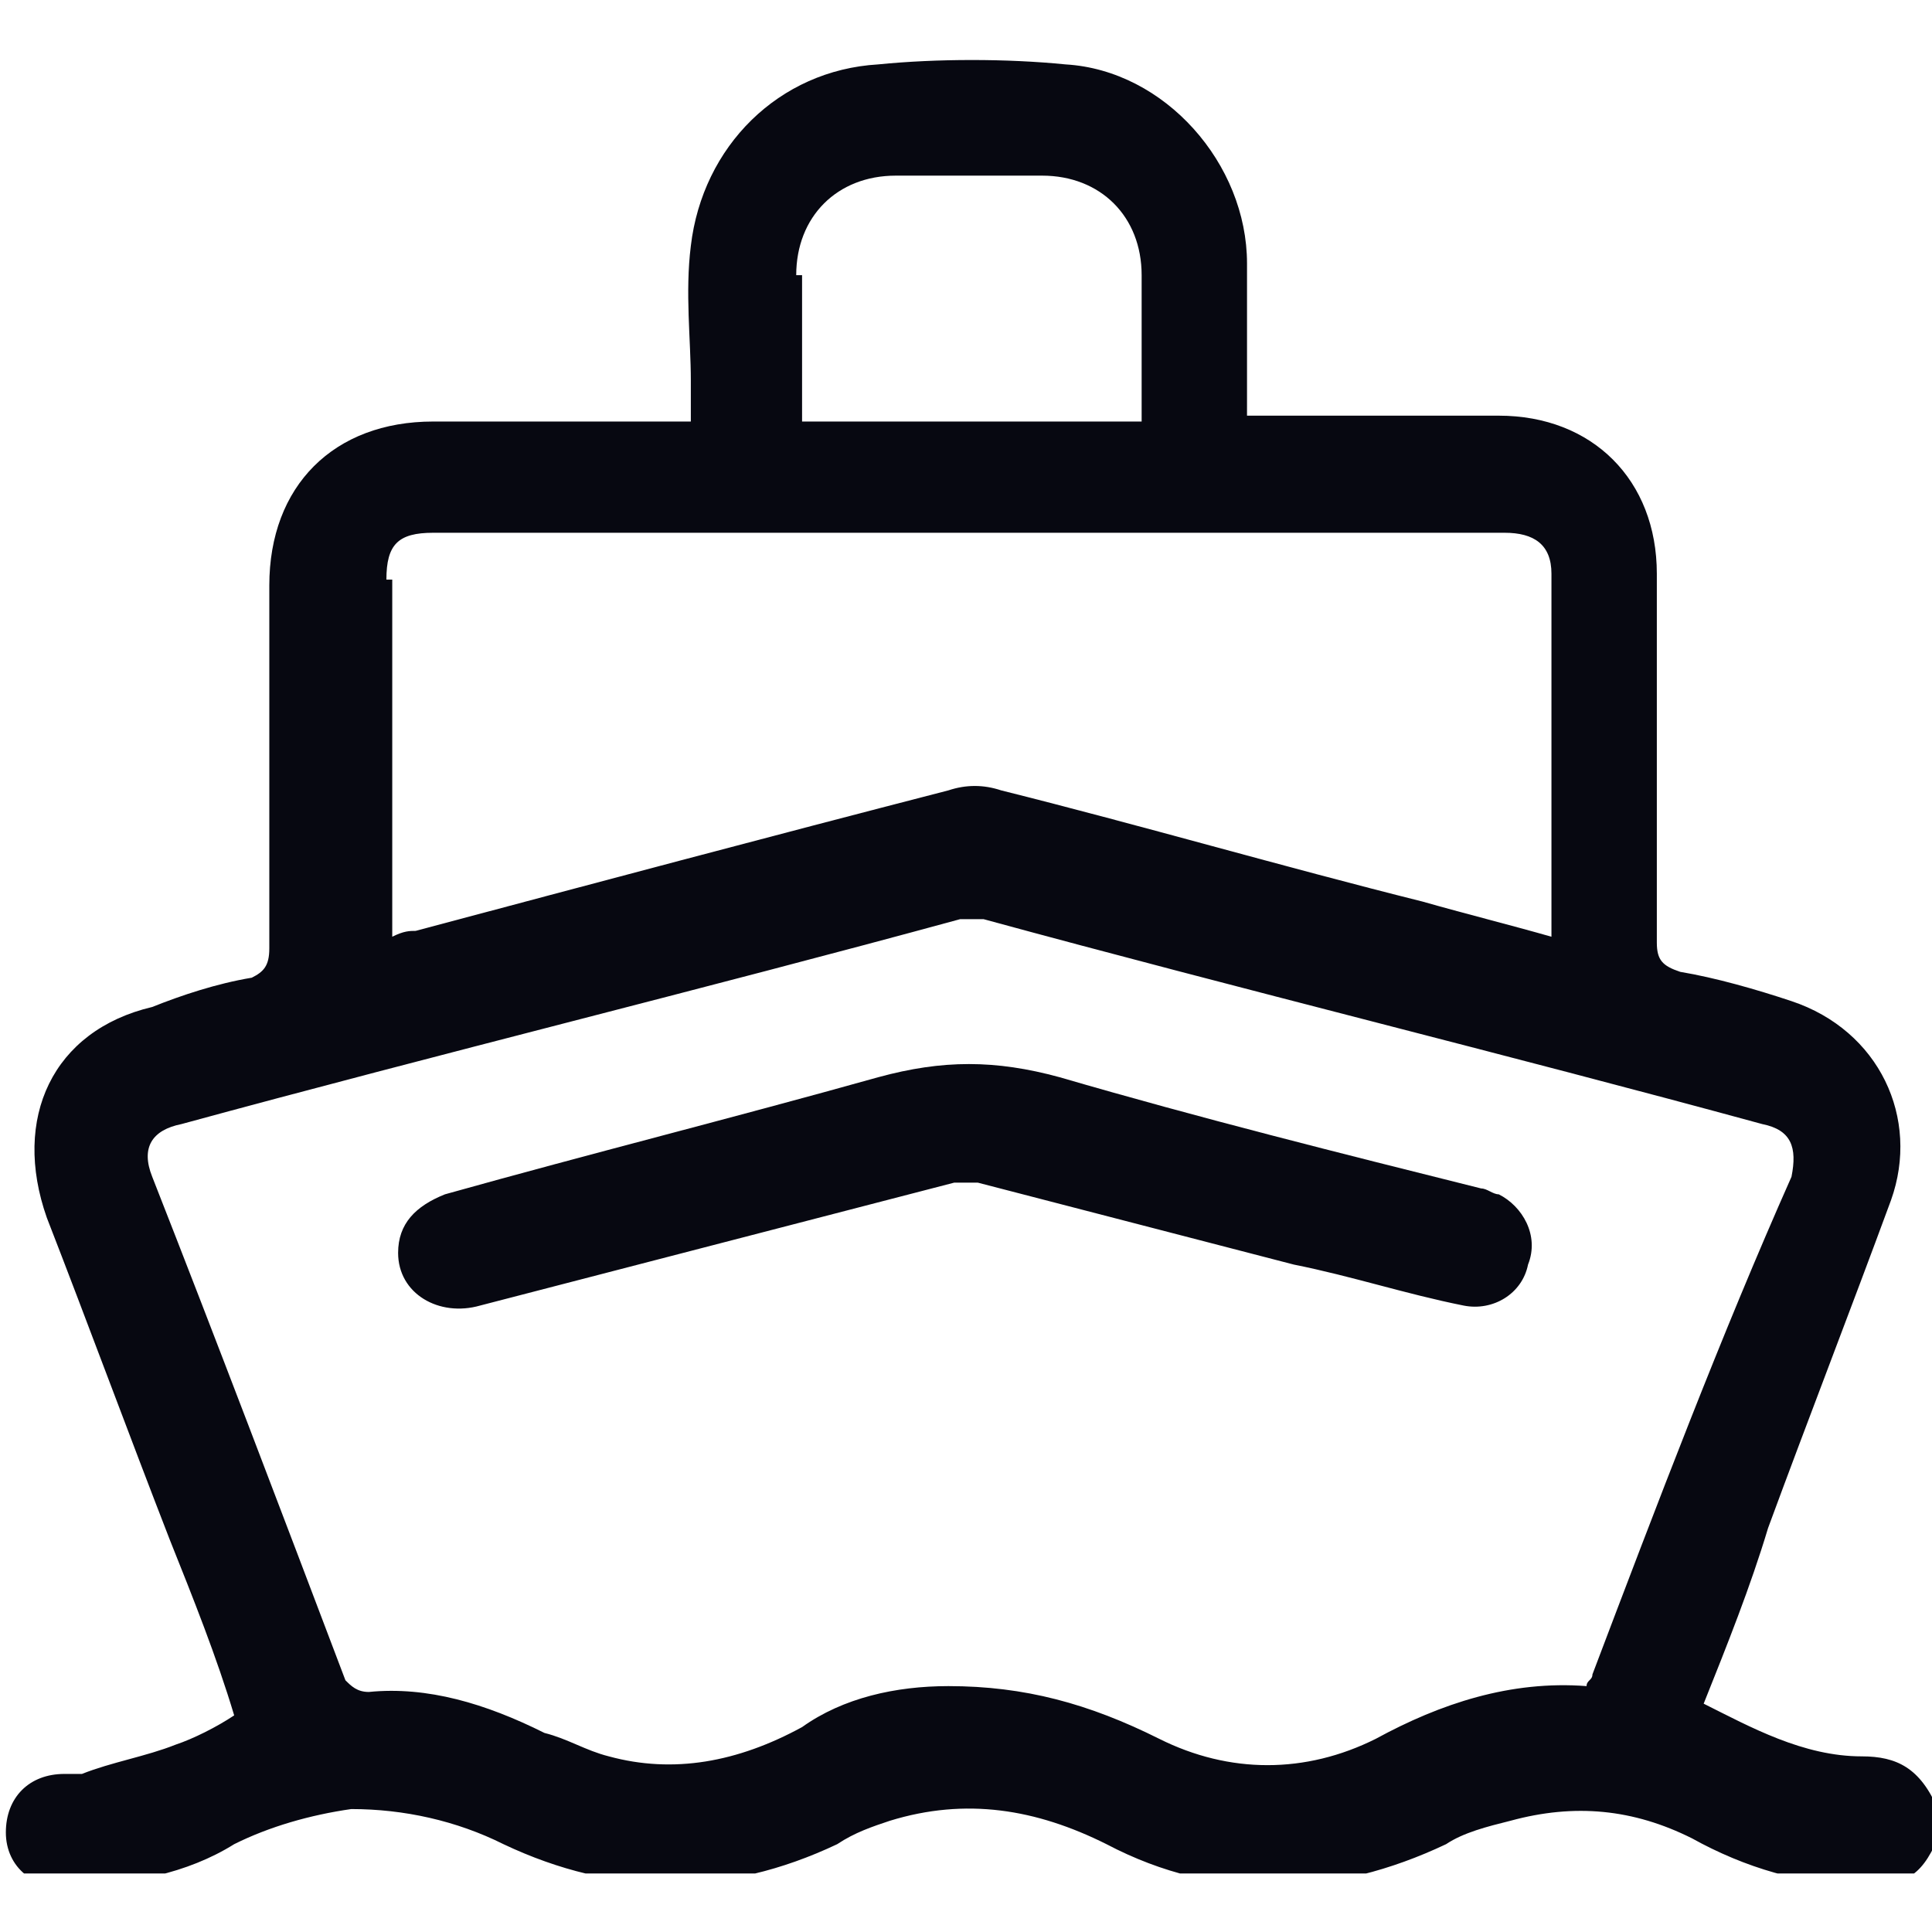
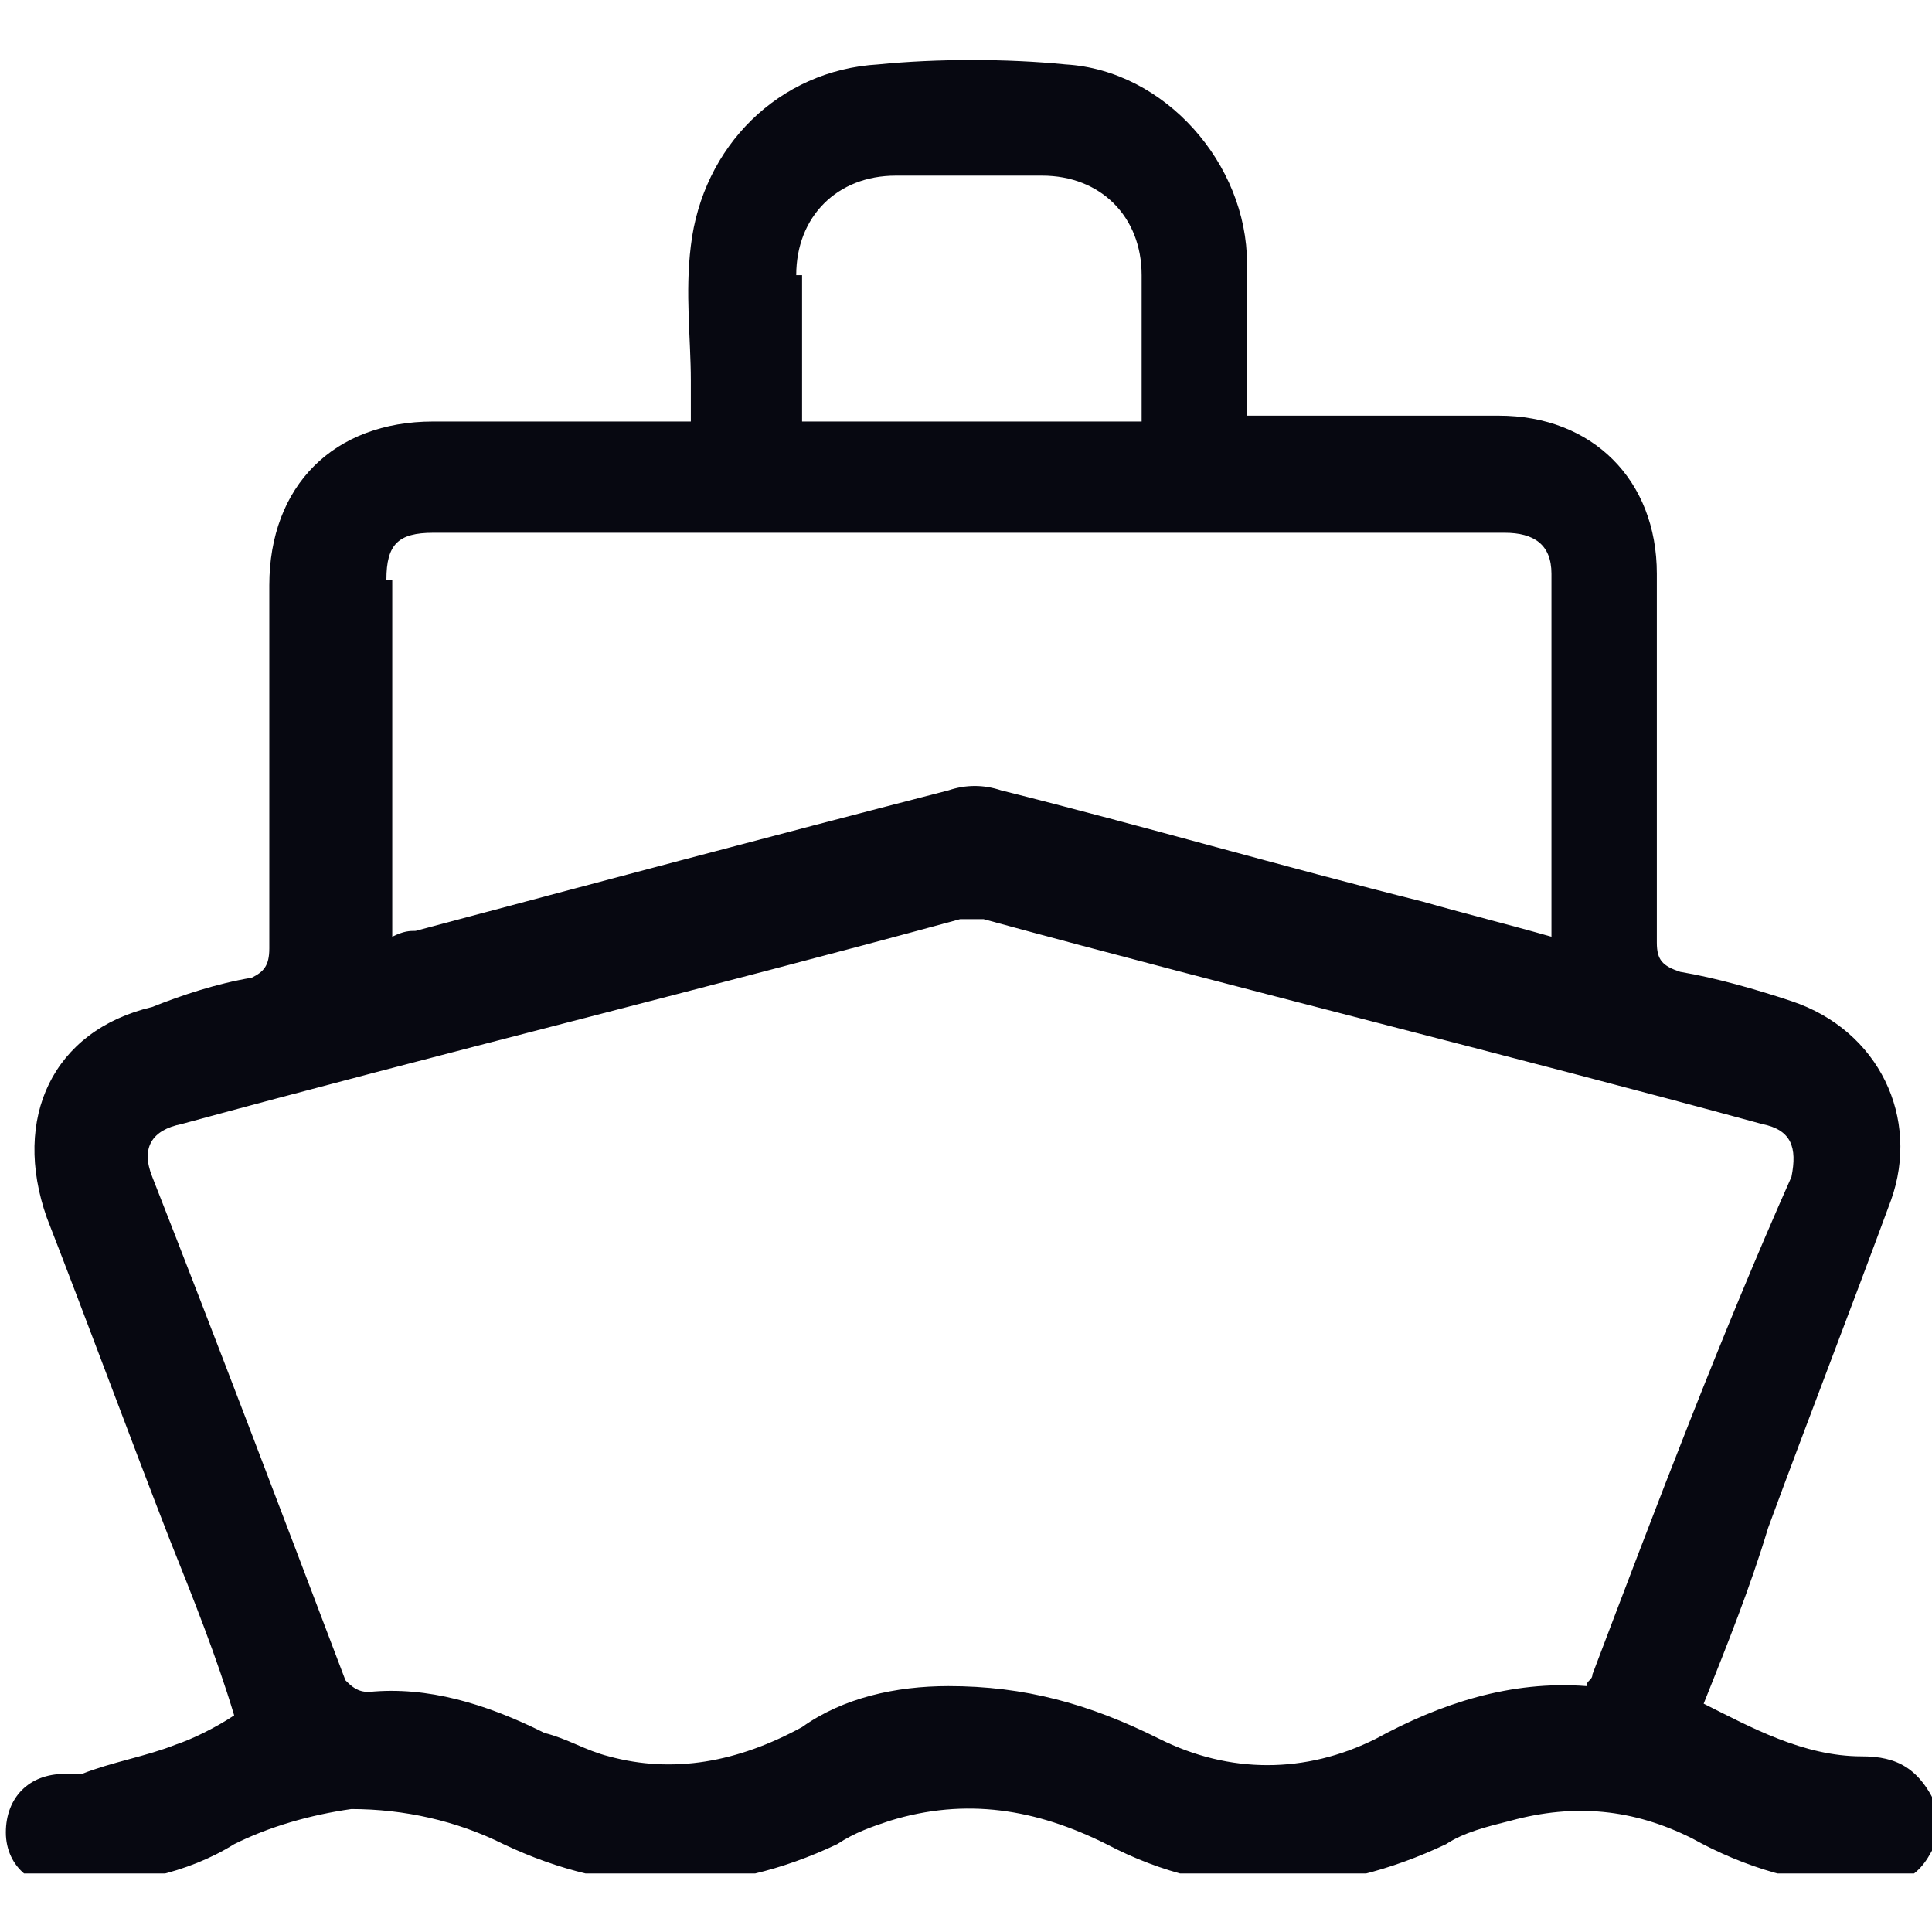
<svg xmlns="http://www.w3.org/2000/svg" xmlns:xlink="http://www.w3.org/1999/xlink" id="Camada_1" x="0px" y="0px" viewBox="0 0 33 33" style="enable-background:new 0 0 33 33;" xml:space="preserve">
  <style type="text/css"> .st0{clip-path:url(#SVGID_00000173856137259081205710000013078488847009552028_);} .st1{fill:#070811;} </style>
  <g>
    <defs>
      <rect id="SVGID_1_" y="1" width="33" height="31" />
    </defs>
    <clipPath id="SVGID_00000150786349522792934570000007979234310054741657_">
      <use xlink:href="#SVGID_1_" style="overflow:visible;" />
    </clipPath>
    <g id="_4" style="clip-path:url(#SVGID_00000150786349522792934570000007979234310054741657_);">
      <path id="Vector" class="st1" d="M31.8,30c-1,0-1.9-0.5-2.7-0.9c0.4-1,0.8-2,1.1-3c0.7-1.9,1.4-3.7,2.1-5.6 c0.5-1.4-0.2-2.9-1.7-3.4c-0.6-0.2-1.3-0.4-1.9-0.5c-0.3-0.1-0.4-0.2-0.4-0.5c0-2.1,0-4.2,0-6.3c0-1.6-1.1-2.7-2.7-2.7h-4.3V6.8 c0-0.8,0-1.5,0-2.3c0-1.7-1.4-3.3-3.1-3.4C17.2,1,16,1,15,1.1c-1.7,0.1-3,1.4-3.2,3.1c-0.1,0.8,0,1.6,0,2.3v0.7H7.4 c-1.7,0-2.8,1.1-2.8,2.8c0,2.1,0,4.2,0,6.2c0,0.3-0.1,0.4-0.3,0.5c-0.6,0.1-1.2,0.3-1.7,0.5c-1.7,0.4-2.4,1.9-1.8,3.6 c0.7,1.8,1.4,3.7,2.1,5.5c0.4,1,0.8,2,1.1,3c-0.3,0.2-0.7,0.4-1,0.5c-0.5,0.2-1.1,0.3-1.6,0.5c-0.1,0-0.2,0-0.3,0 c-0.6,0-1,0.4-1,1c0,0.6,0.5,1,1.1,0.9c1,0,2-0.2,2.8-0.7c0.6-0.3,1.3-0.5,2-0.6c0.9,0,1.8,0.2,2.6,0.6c1.9,0.9,3.8,0.9,5.7,0 c0.3-0.2,0.6-0.3,0.9-0.4c1.3-0.4,2.5-0.2,3.7,0.4c1.9,1,3.9,0.9,5.8,0c0.3-0.2,0.7-0.3,1.1-0.4c1.1-0.3,2.1-0.2,3.1,0.3 c0.9,0.5,1.9,0.8,2.9,0.8c0.7,0,1-0.1,1.3-0.8v-0.5C32.8,30.2,32.4,30,31.8,30L31.8,30z M13.6,4.7c0-1,0.7-1.7,1.7-1.7 c0.8,0,1.7,0,2.5,0c1,0,1.7,0.7,1.7,1.7v2.5h-5.8V4.7z M6.6,9.9c0-0.6,0.2-0.8,0.8-0.8h18.3c0.5,0,0.8,0.2,0.8,0.7v6 c0,0,0,0.1,0,0.2c-0.7-0.2-1.5-0.4-2.2-0.6c-2.4-0.6-4.8-1.3-7.2-1.9c-0.3-0.1-0.6-0.1-0.9,0c-3.1,0.8-6.1,1.6-9.1,2.4 c-0.1,0-0.2,0-0.4,0.1V9.9z M27.2,28.6c0,0.1-0.1,0.1-0.1,0.2c-1.3-0.1-2.5,0.3-3.6,0.9c-1.2,0.6-2.5,0.6-3.7,0 c-1.2-0.6-2.3-0.9-3.6-0.9c-0.9,0-1.8,0.2-2.5,0.7c-1.1,0.6-2.2,0.8-3.3,0.5c-0.4-0.1-0.7-0.3-1.1-0.4c-1-0.5-2-0.8-3-0.7 c-0.2,0-0.3-0.1-0.4-0.2c-1.1-2.9-2.2-5.8-3.3-8.6c-0.2-0.5,0-0.8,0.5-0.9c4.4-1.2,8.9-2.3,13.3-3.5c0.1,0,0.3,0,0.4,0 c4.4,1.2,8.9,2.3,13.3,3.5c0.5,0.1,0.6,0.4,0.5,0.9C29.4,22.8,28.3,25.7,27.2,28.6z" />
-       <path id="Vector_2" class="st1" d="M26.1,21.6c-0.1,0.5-0.6,0.8-1.1,0.7c-1-0.2-1.9-0.5-2.9-0.7l-5.4-1.4c-0.1,0-0.3,0-0.4,0 c-2.7,0.7-5.4,1.4-8.1,2.1c-0.7,0.2-1.4-0.2-1.4-0.9c0-0.5,0.3-0.8,0.8-1c2.5-0.7,4.9-1.3,7.4-2c1.1-0.3,2-0.3,3.1,0 c2.4,0.7,4.8,1.3,7.2,1.9c0.1,0,0.2,0.1,0.3,0.1C26,20.6,26.3,21.1,26.1,21.6L26.1,21.6z" />
    </g>
  </g>
</svg>